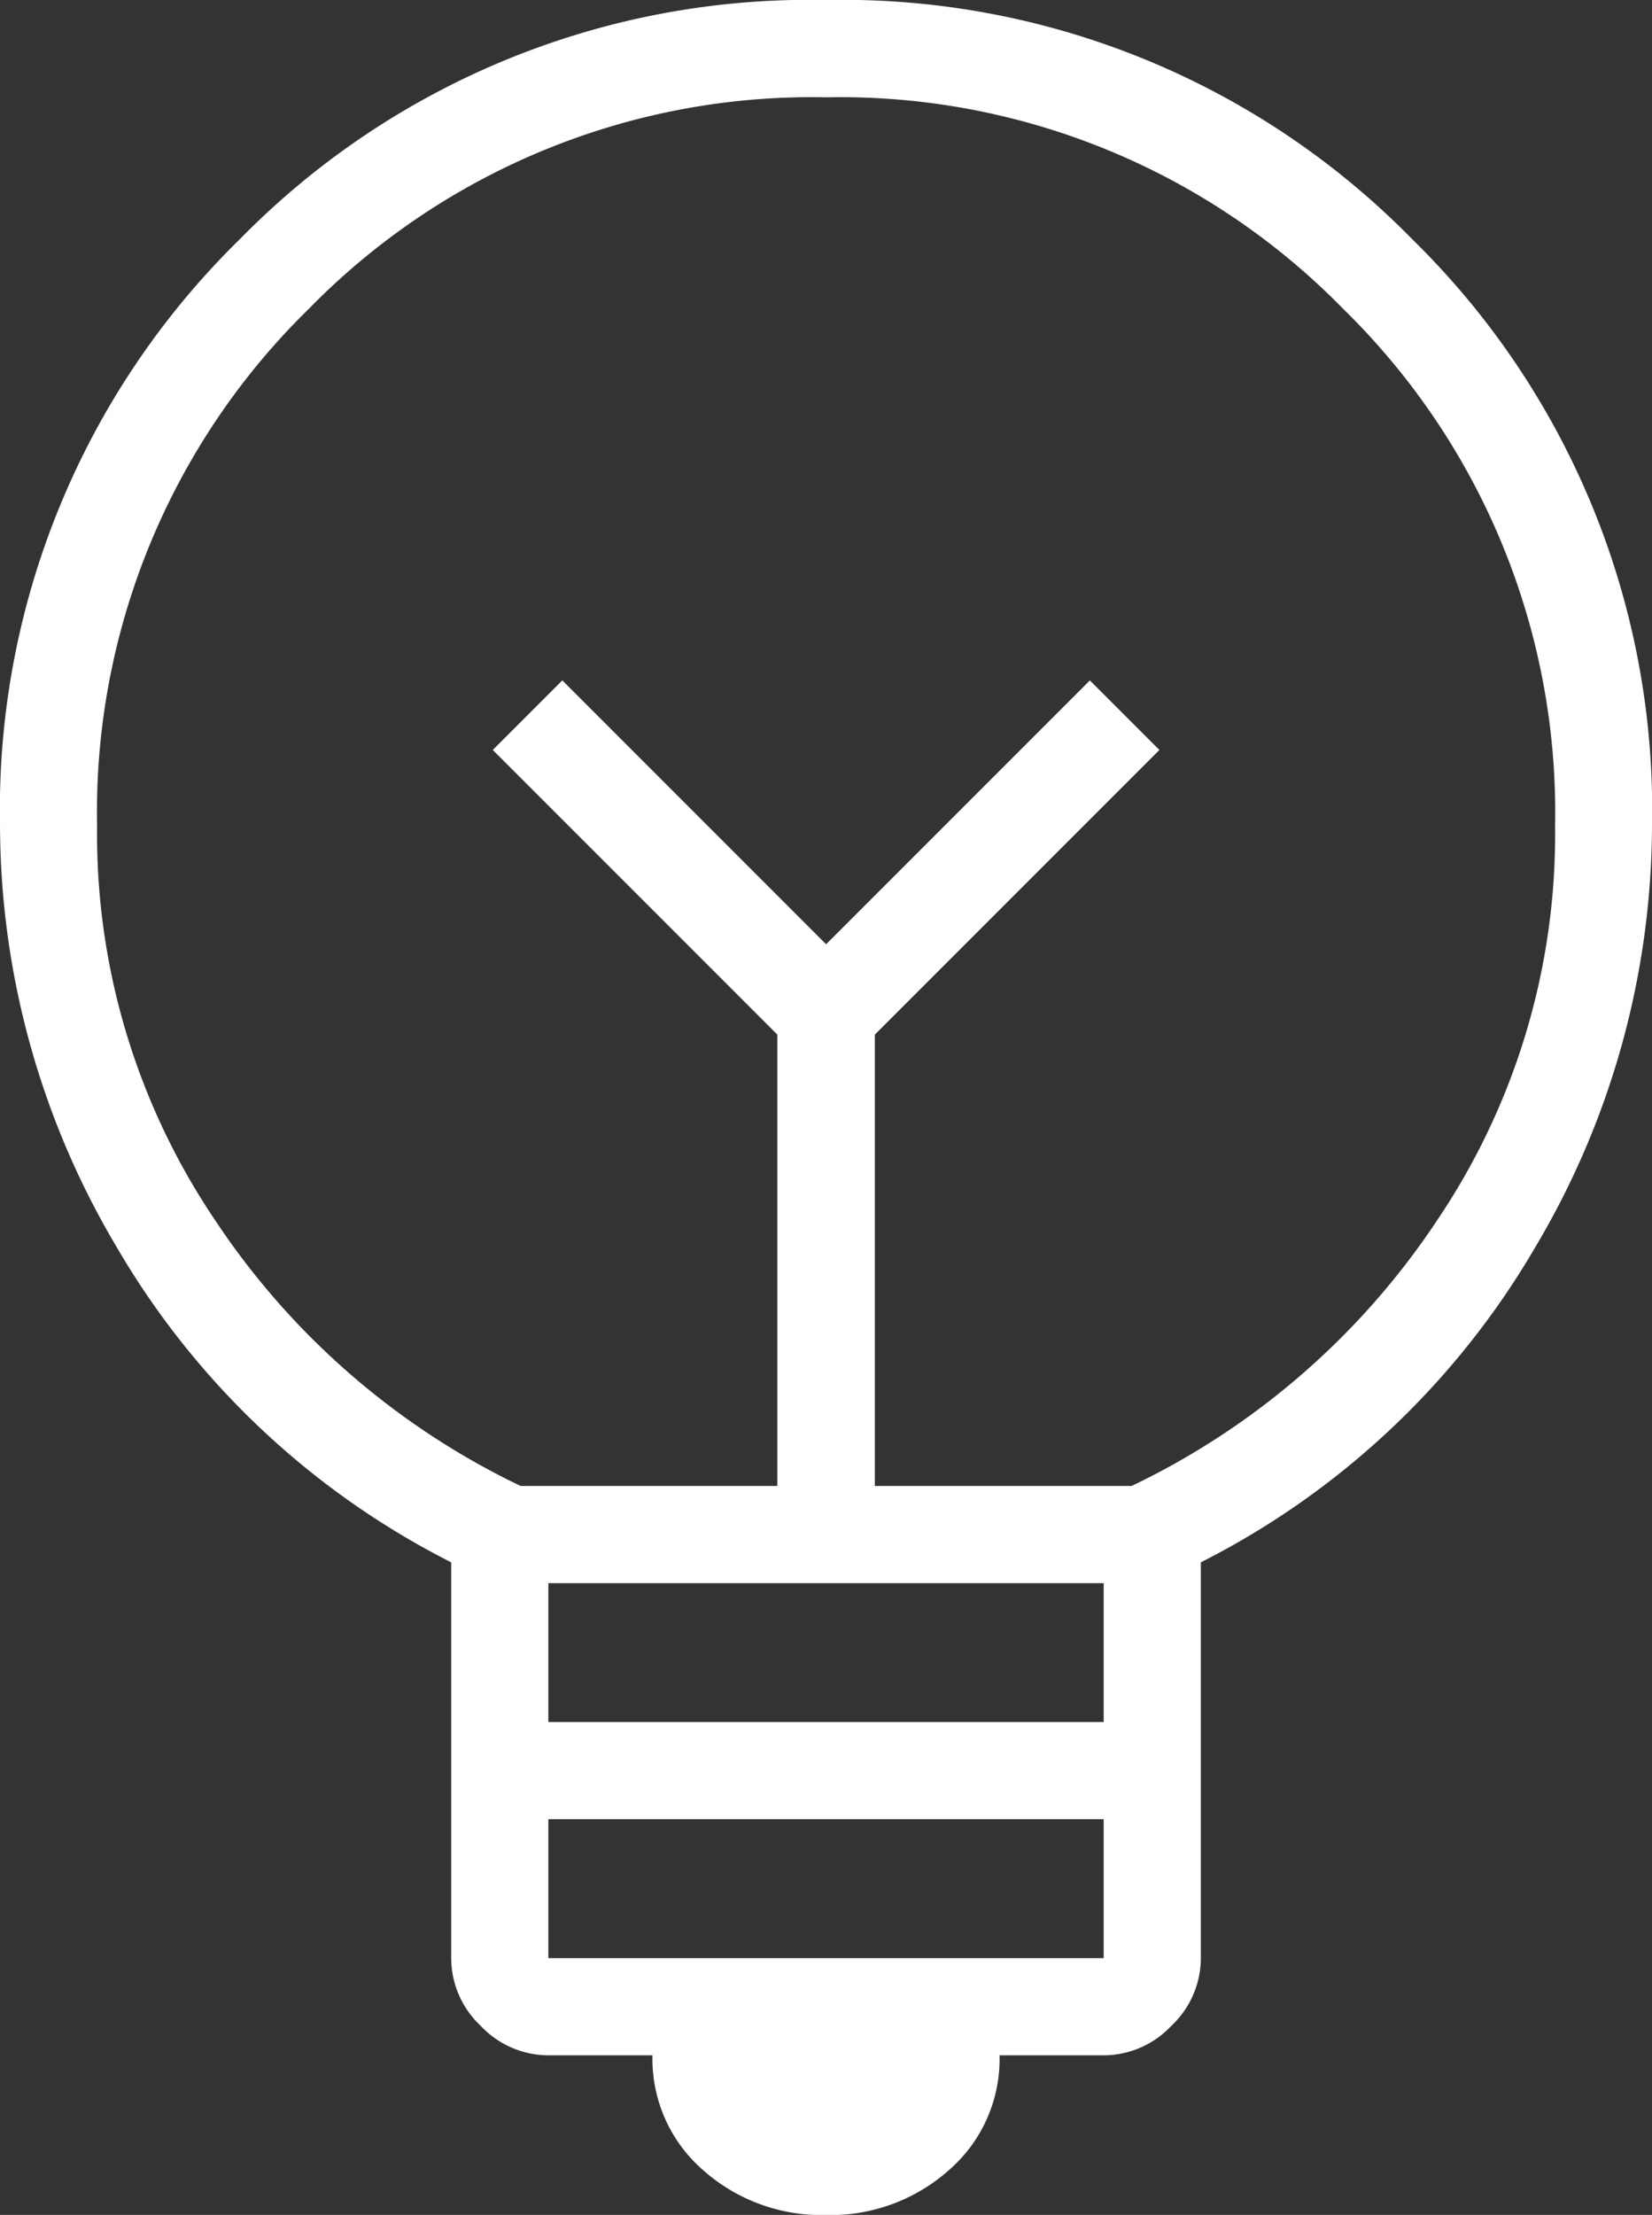
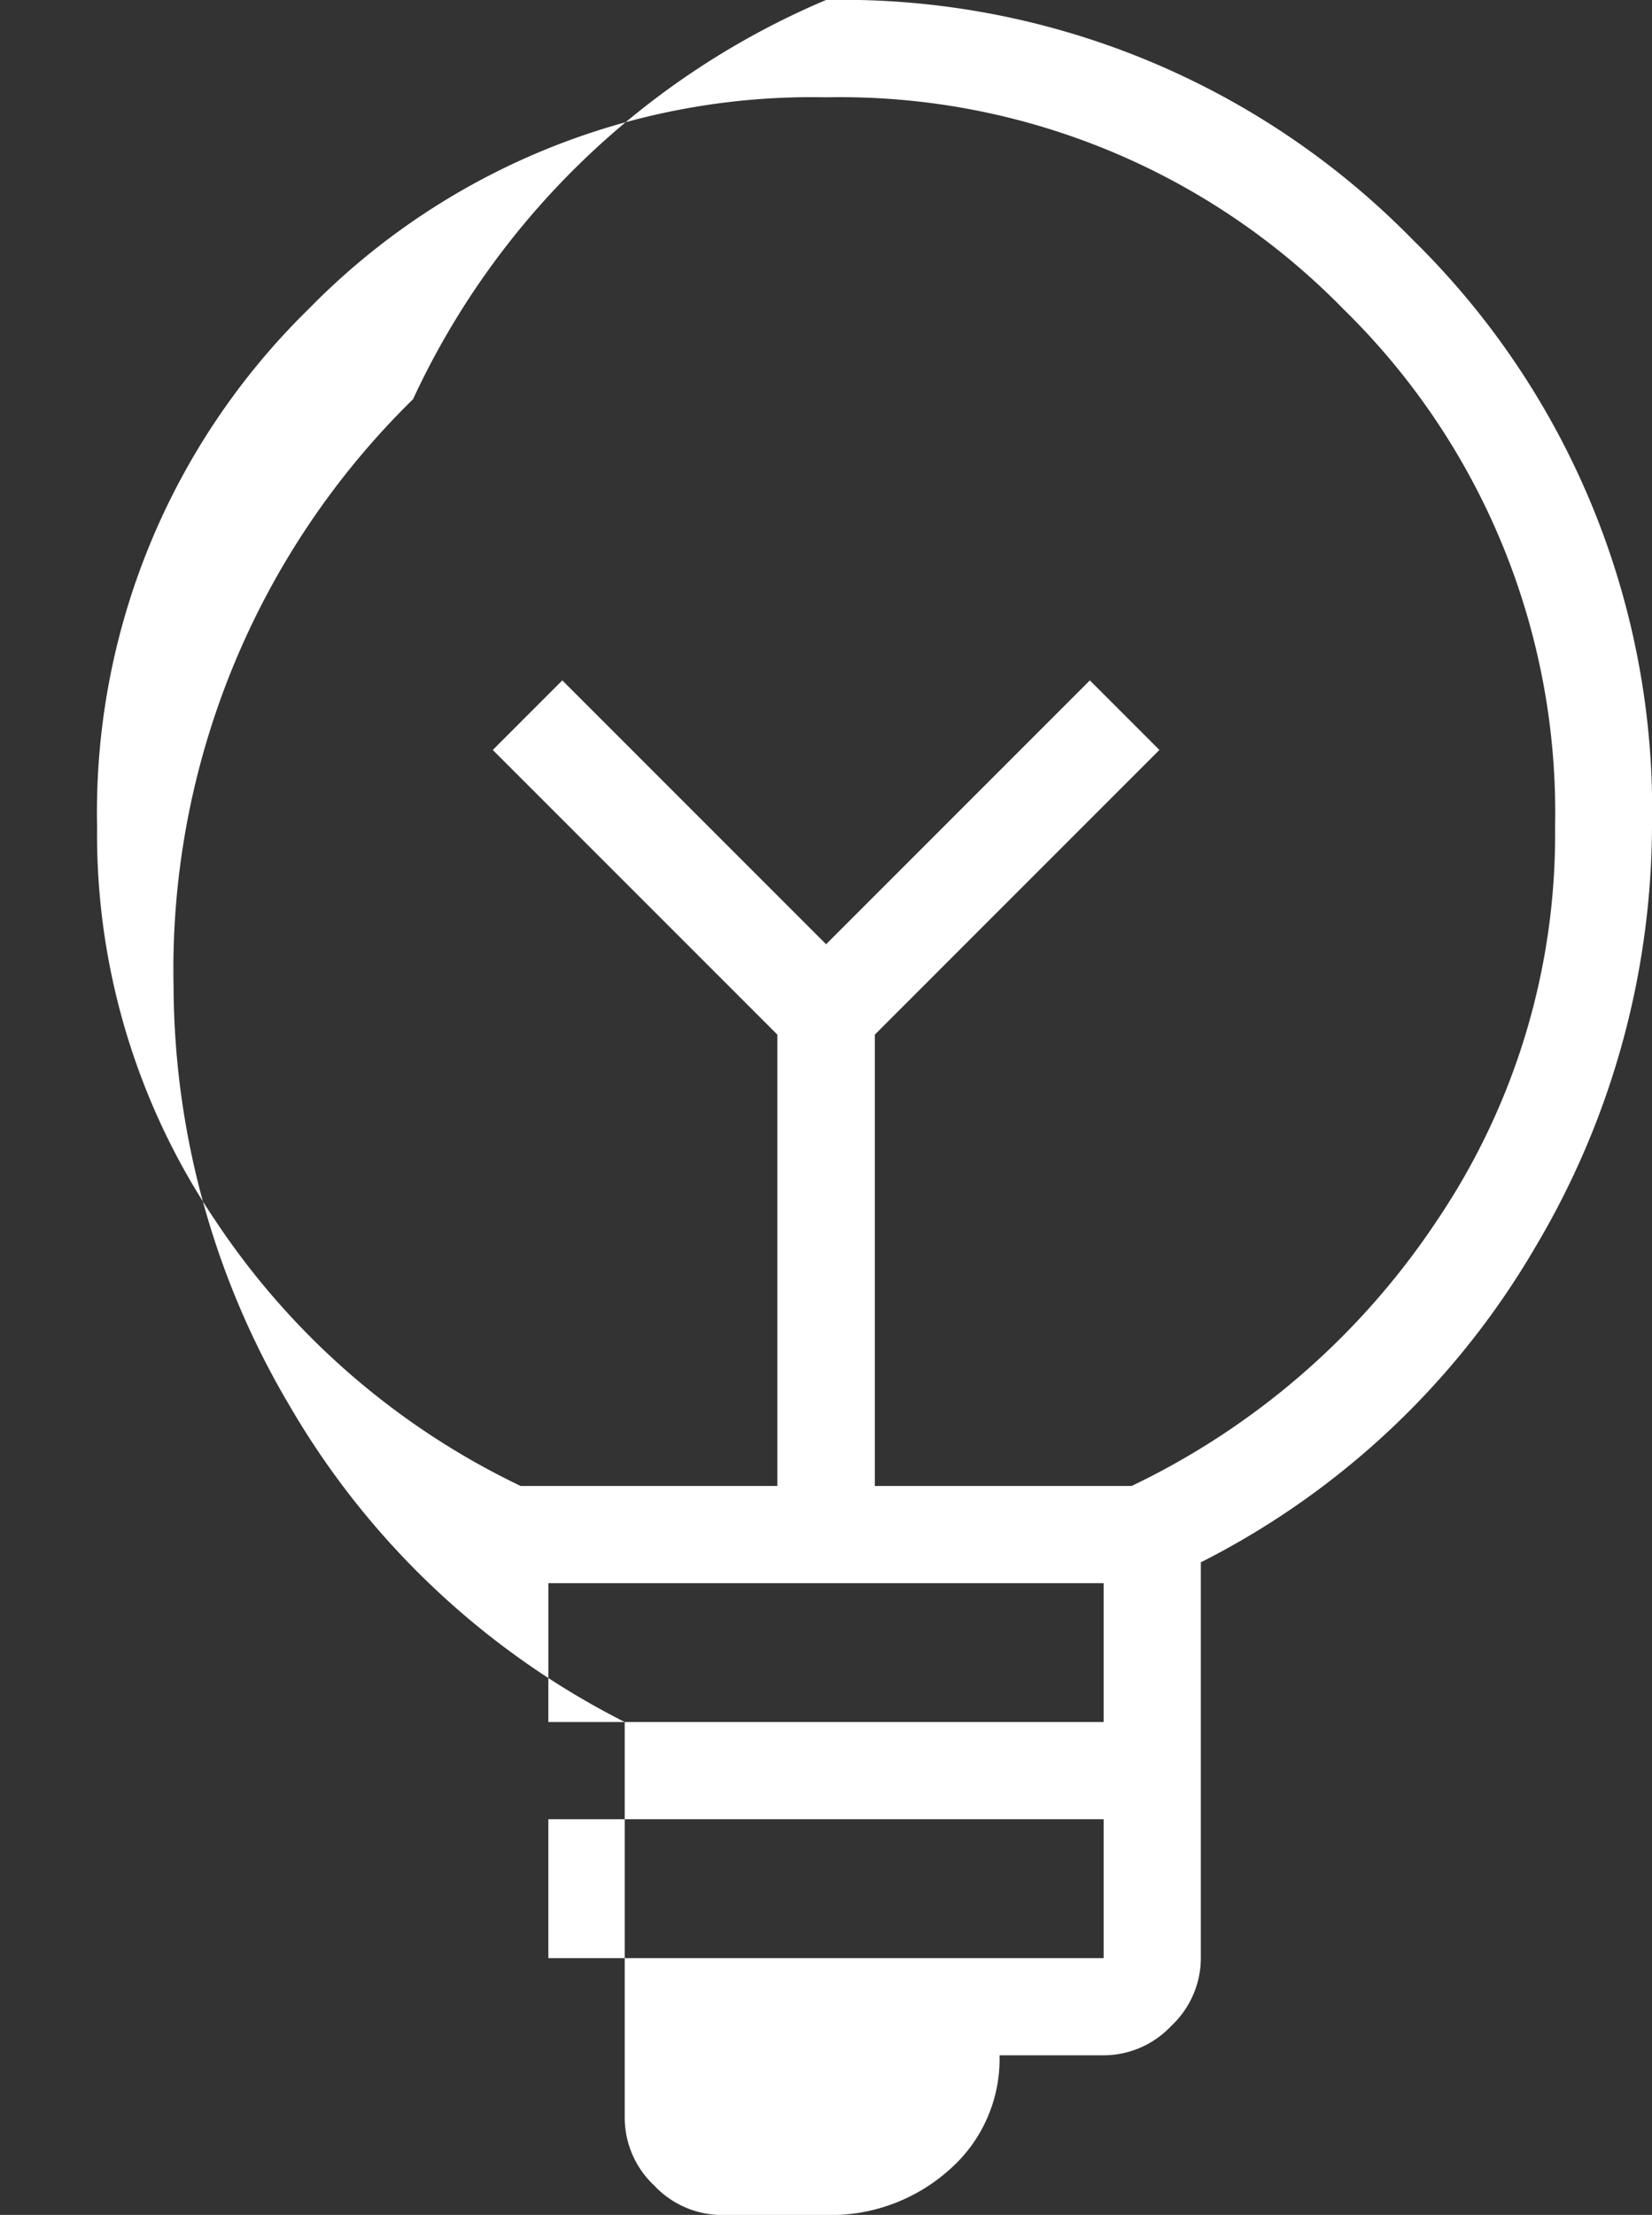
<svg xmlns="http://www.w3.org/2000/svg" width="59.385" height="79.596" viewBox="0 0 59.385 79.596">
  <rect x="0" y="0" width="59.385" height="79.596" fill="#333333" stroke="none" />
-   <path id="emoji_objects_24dp_5F6368_FILL0_wght100_GRAD0_opsz24" d="M271.693-748.4a6.4,6.4,0,0,1-4.429-1.622,5.287,5.287,0,0,1-1.809-4.117h-3.743a3.346,3.346,0,0,1-2.433-1.06,3.347,3.347,0,0,1-1.06-2.433v-14.223a29.151,29.151,0,0,1-12.039-11.353,29.765,29.765,0,0,1-4.179-15.1,28.673,28.673,0,0,1,8.608-21.084A28.673,28.673,0,0,1,271.693-828a28.674,28.674,0,0,1,21.084,8.608,28.673,28.673,0,0,1,8.608,21.084,29.765,29.765,0,0,1-4.179,15.1,29.151,29.151,0,0,1-12.039,11.353v14.223a3.346,3.346,0,0,1-1.06,2.433,3.346,3.346,0,0,1-2.433,1.06h-3.743a5.287,5.287,0,0,1-1.809,4.117A6.4,6.4,0,0,1,271.693-748.4Zm-9.981-9.232h19.962v-4.99H261.712Zm0-8.484h19.962v-4.99H261.712Zm-1-8.484h9.232v-16.219l-10.23-10.23,2.5-2.5,9.482,9.482,9.482-9.482,2.5,2.5-10.23,10.23V-774.6h9.232a27.323,27.323,0,0,0,10.979-9.544,24.782,24.782,0,0,0,4.242-14.16,25.289,25.289,0,0,0-7.61-18.589,25.289,25.289,0,0,0-18.589-7.61A25.289,25.289,0,0,0,253.1-816.9a25.289,25.289,0,0,0-7.61,18.589,24.781,24.781,0,0,0,4.242,14.16A27.322,27.322,0,0,0,260.714-774.6ZM271.693-794.065ZM271.693-799.555Z" transform="translate(-242 828)" fill="#fff" />
+   <path id="emoji_objects_24dp_5F6368_FILL0_wght100_GRAD0_opsz24" d="M271.693-748.4h-3.743a3.346,3.346,0,0,1-2.433-1.06,3.347,3.347,0,0,1-1.06-2.433v-14.223a29.151,29.151,0,0,1-12.039-11.353,29.765,29.765,0,0,1-4.179-15.1,28.673,28.673,0,0,1,8.608-21.084A28.673,28.673,0,0,1,271.693-828a28.674,28.674,0,0,1,21.084,8.608,28.673,28.673,0,0,1,8.608,21.084,29.765,29.765,0,0,1-4.179,15.1,29.151,29.151,0,0,1-12.039,11.353v14.223a3.346,3.346,0,0,1-1.06,2.433,3.346,3.346,0,0,1-2.433,1.06h-3.743a5.287,5.287,0,0,1-1.809,4.117A6.4,6.4,0,0,1,271.693-748.4Zm-9.981-9.232h19.962v-4.99H261.712Zm0-8.484h19.962v-4.99H261.712Zm-1-8.484h9.232v-16.219l-10.23-10.23,2.5-2.5,9.482,9.482,9.482-9.482,2.5,2.5-10.23,10.23V-774.6h9.232a27.323,27.323,0,0,0,10.979-9.544,24.782,24.782,0,0,0,4.242-14.16,25.289,25.289,0,0,0-7.61-18.589,25.289,25.289,0,0,0-18.589-7.61A25.289,25.289,0,0,0,253.1-816.9a25.289,25.289,0,0,0-7.61,18.589,24.781,24.781,0,0,0,4.242,14.16A27.322,27.322,0,0,0,260.714-774.6ZM271.693-794.065ZM271.693-799.555Z" transform="translate(-242 828)" fill="#fff" />
</svg>